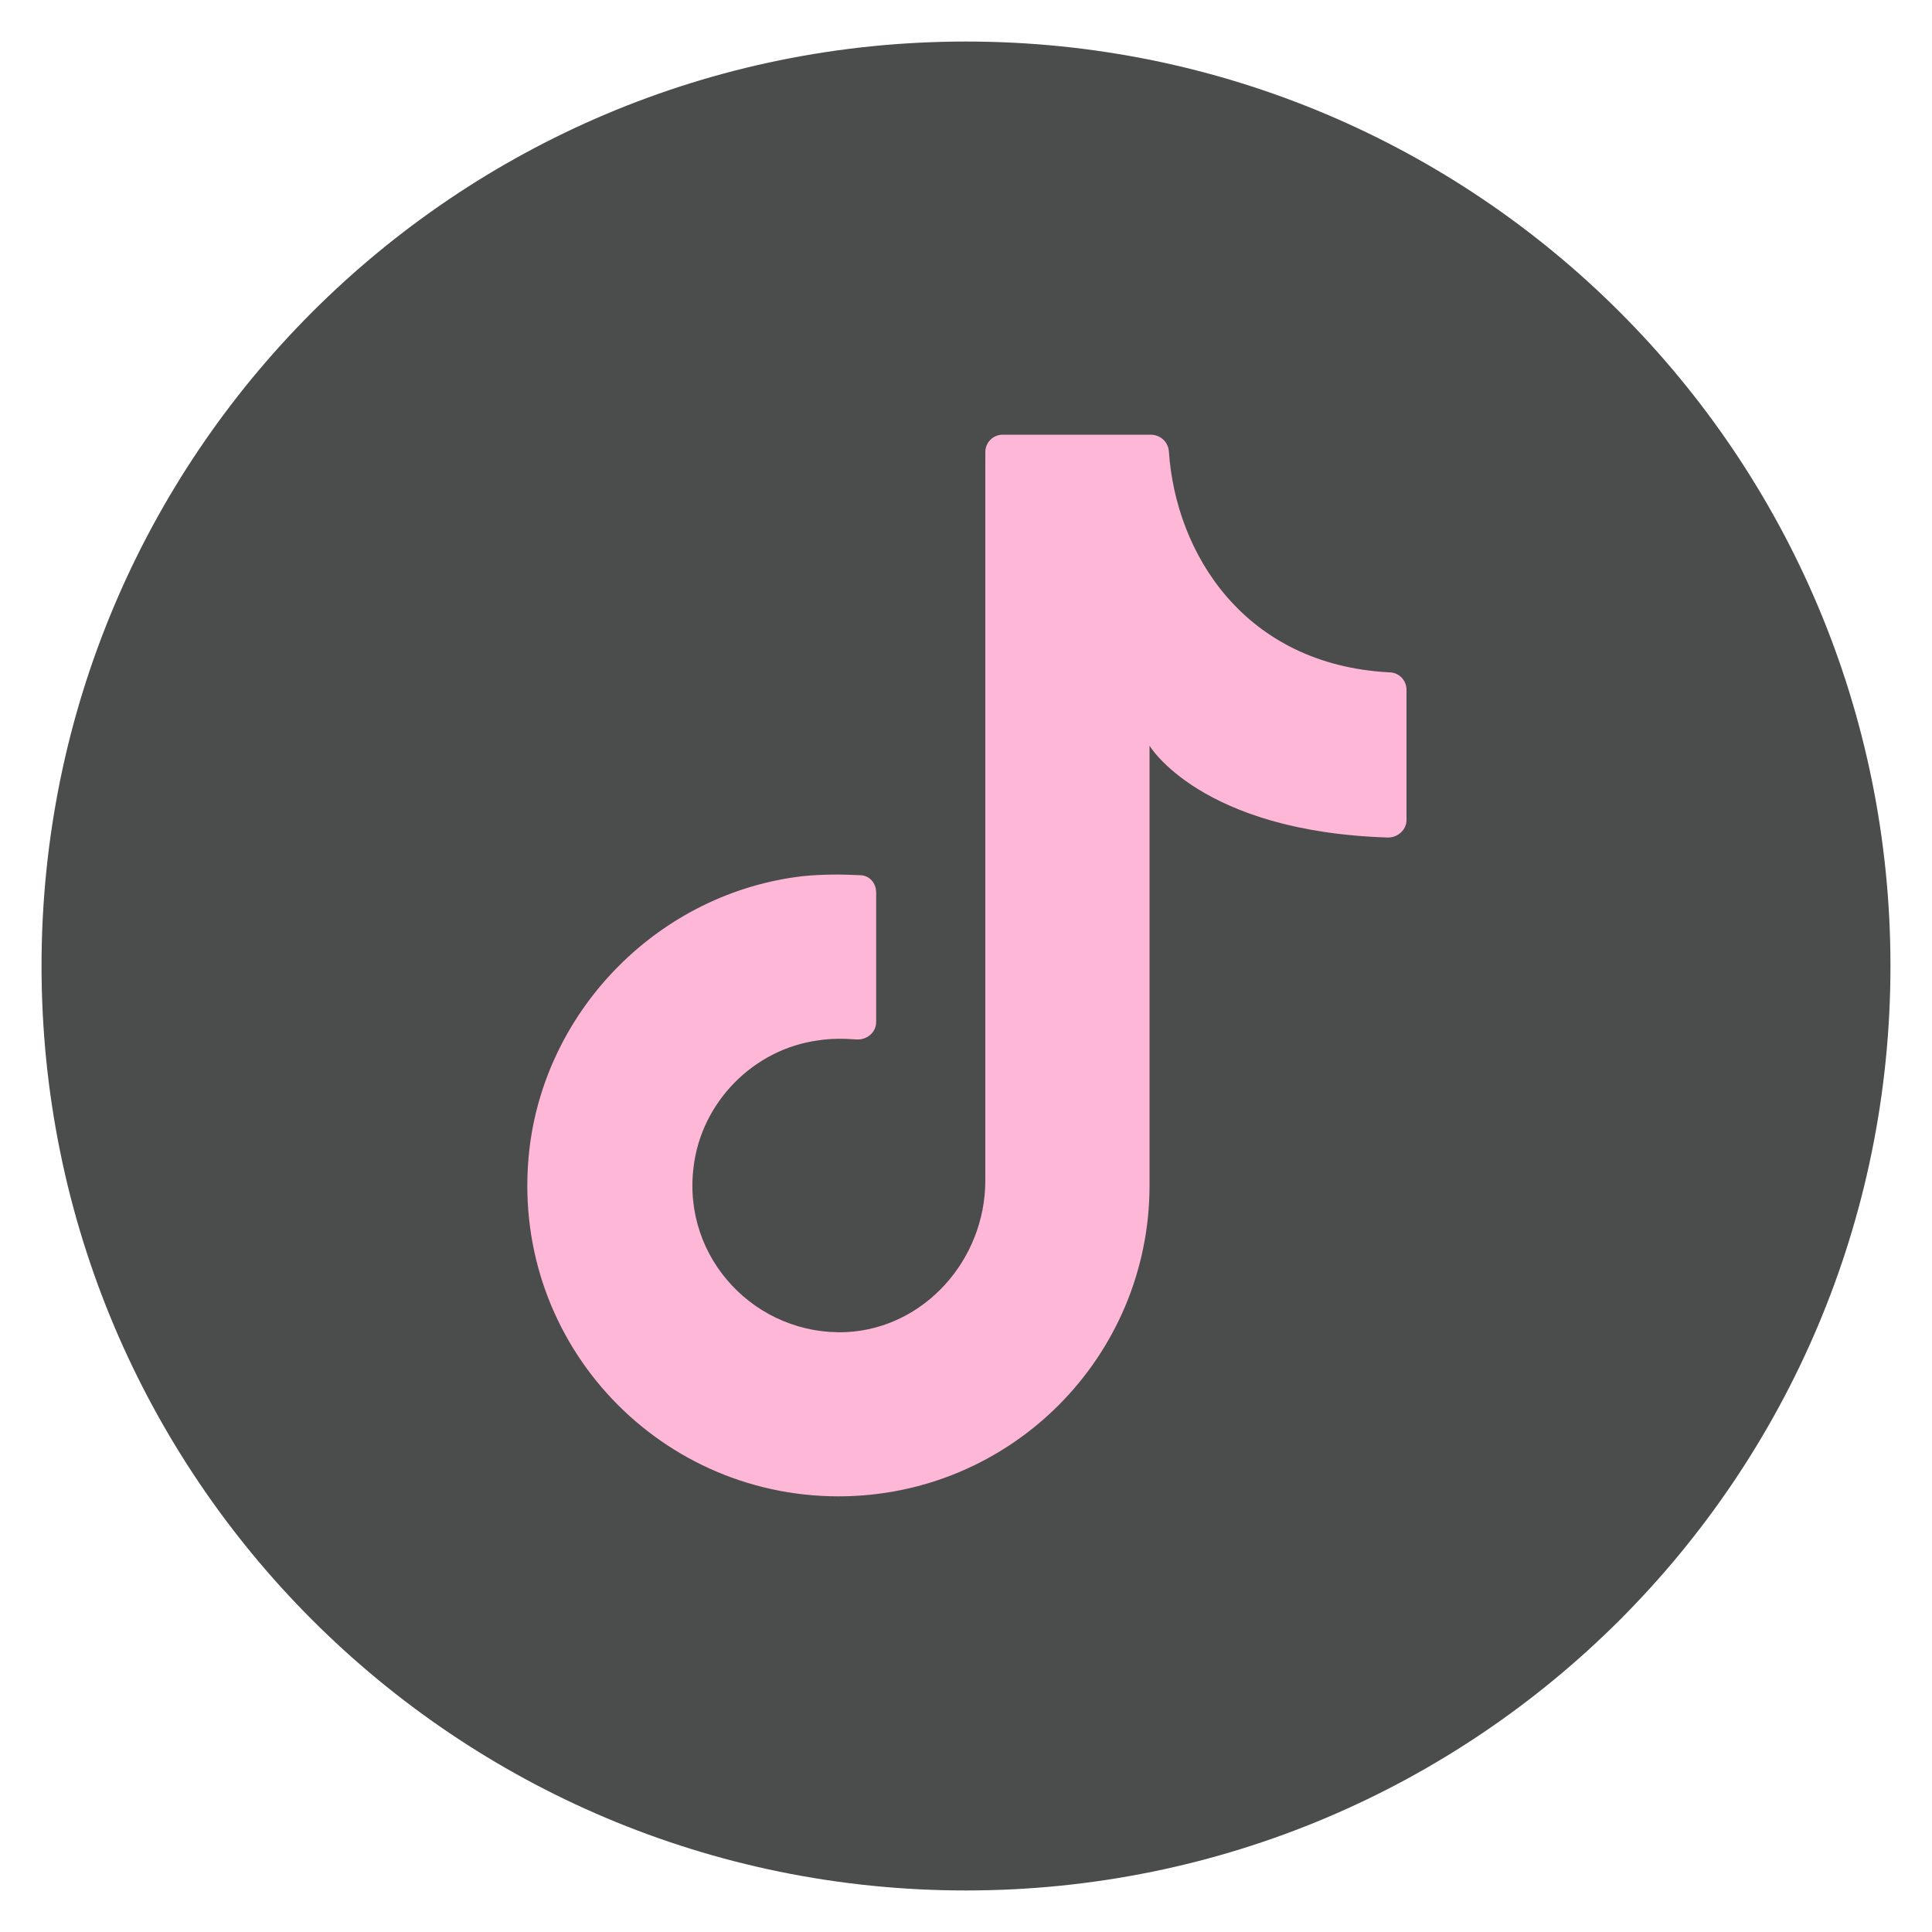
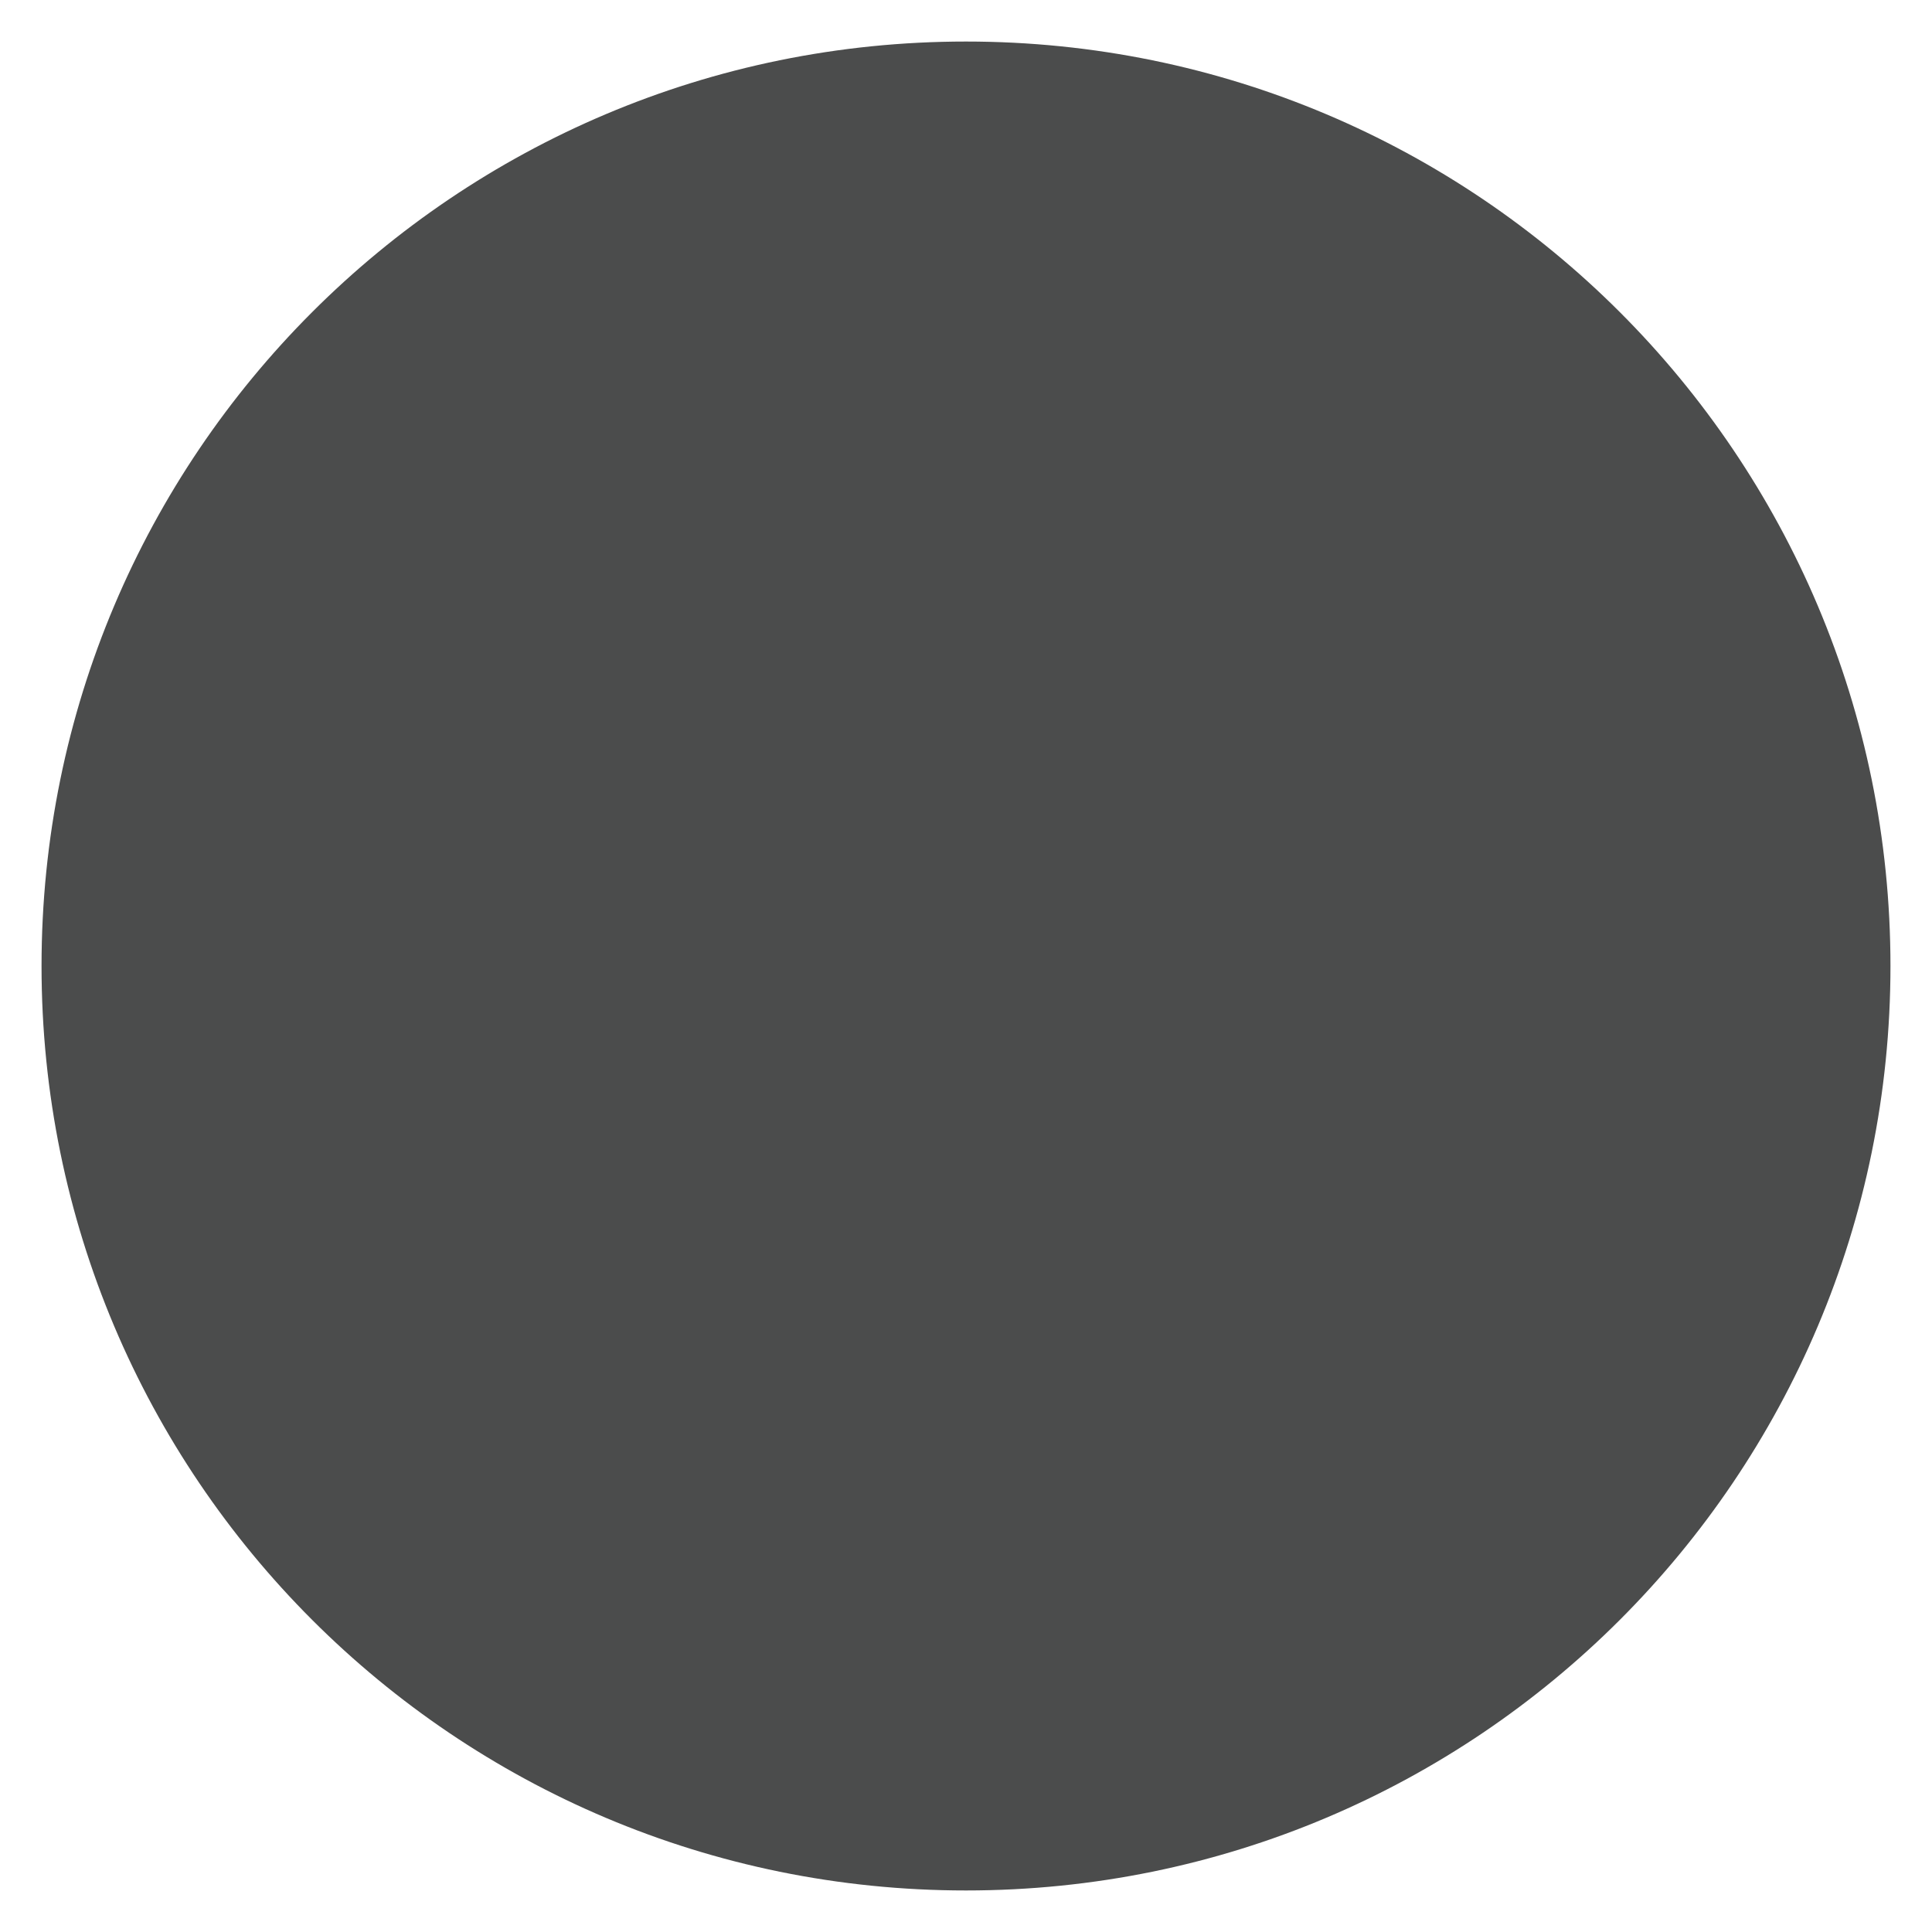
<svg xmlns="http://www.w3.org/2000/svg" version="1.1" id="Layer_1" x="0px" y="0px" viewBox="0 0 200 200" style="enable-background:new 0 0 200 200;" xml:space="preserve">
  <style type="text/css">
	.st0{fill:#DDDEDB;stroke:#FFB7D7;stroke-width:13.061;stroke-miterlimit:10;}
	.st1{fill:none;stroke:#FFB7D7;stroke-width:13.061;stroke-miterlimit:10;}
	.st2{fill:#FFB7D7;}
	.st3{fill:#4B4C4C;}
	.st4{fill:#FFB7D7;stroke:#4B4C4C;stroke-width:3.244;stroke-miterlimit:10;}
	.st5{opacity:0.47;fill:#4B4C4C;}
	.st6{clip-path:url(#SVGID_00000169534913538583766280000016992976043723236526_);}
	.st7{clip-path:url(#SVGID_00000075860799060505945030000006449404094708960182_);fill:#4B4C4C;}
	.st8{clip-path:url(#SVGID_00000073717313664612488530000000244322296304451727_);}
	.st9{clip-path:url(#SVGID_00000016067549039233058610000016597438263941162905_);fill:#4B4C4C;}
	.st10{clip-path:url(#SVGID_00000118374553851718650710000016028306058016966062_);}
	.st11{clip-path:url(#SVGID_00000098941861254732363330000017599138415700001426_);fill:#4B4C4C;}
	.st12{fill:#FFB7D7;stroke:#4B4C4C;stroke-width:4.567;stroke-miterlimit:10;}
	.st13{fill:#FFFFFF;}
</style>
  <g>
    <path class="st3" d="M195.7,100c0,52.9-42.8,95.7-95.7,95.7h0c-52.9,0-95.7-42.8-95.7-95.7v0C4.3,47.1,47.1,4.3,100,4.3h0   C152.9,4.3,195.7,47.1,195.7,100L195.7,100z" />
-     <path class="st2" d="M119,124.7V77.2c0,0,5.3,8.9,24.7,9.5c1,0,1.9-0.8,1.9-1.8V71.4c0-1-0.8-1.8-1.8-1.8   c-15-0.8-22.1-12.3-22.8-22.9c-0.1-1-0.9-1.7-1.9-1.7h-15.3c-1,0-1.8,0.8-1.8,1.8v75.4c0,8.2-6.3,15.3-14.4,15.7   c-9.3,0.4-17-7.6-15.8-17.1c0.8-6.7,6.2-12.2,12.9-13.1c1.3-0.2,2.6-0.2,3.9-0.1c1.1,0.1,2.1-0.7,2.1-1.8l0-13.4   c0-1-0.7-1.8-1.7-1.8c-1.9-0.1-3.9-0.1-5.9,0.1c-14.7,1.7-26.6,13.6-28.3,28.3c-2.2,19.5,13,35.9,32,35.9   c17.8,0,32.2-14.4,32.2-32.2" />
  </g>
</svg>